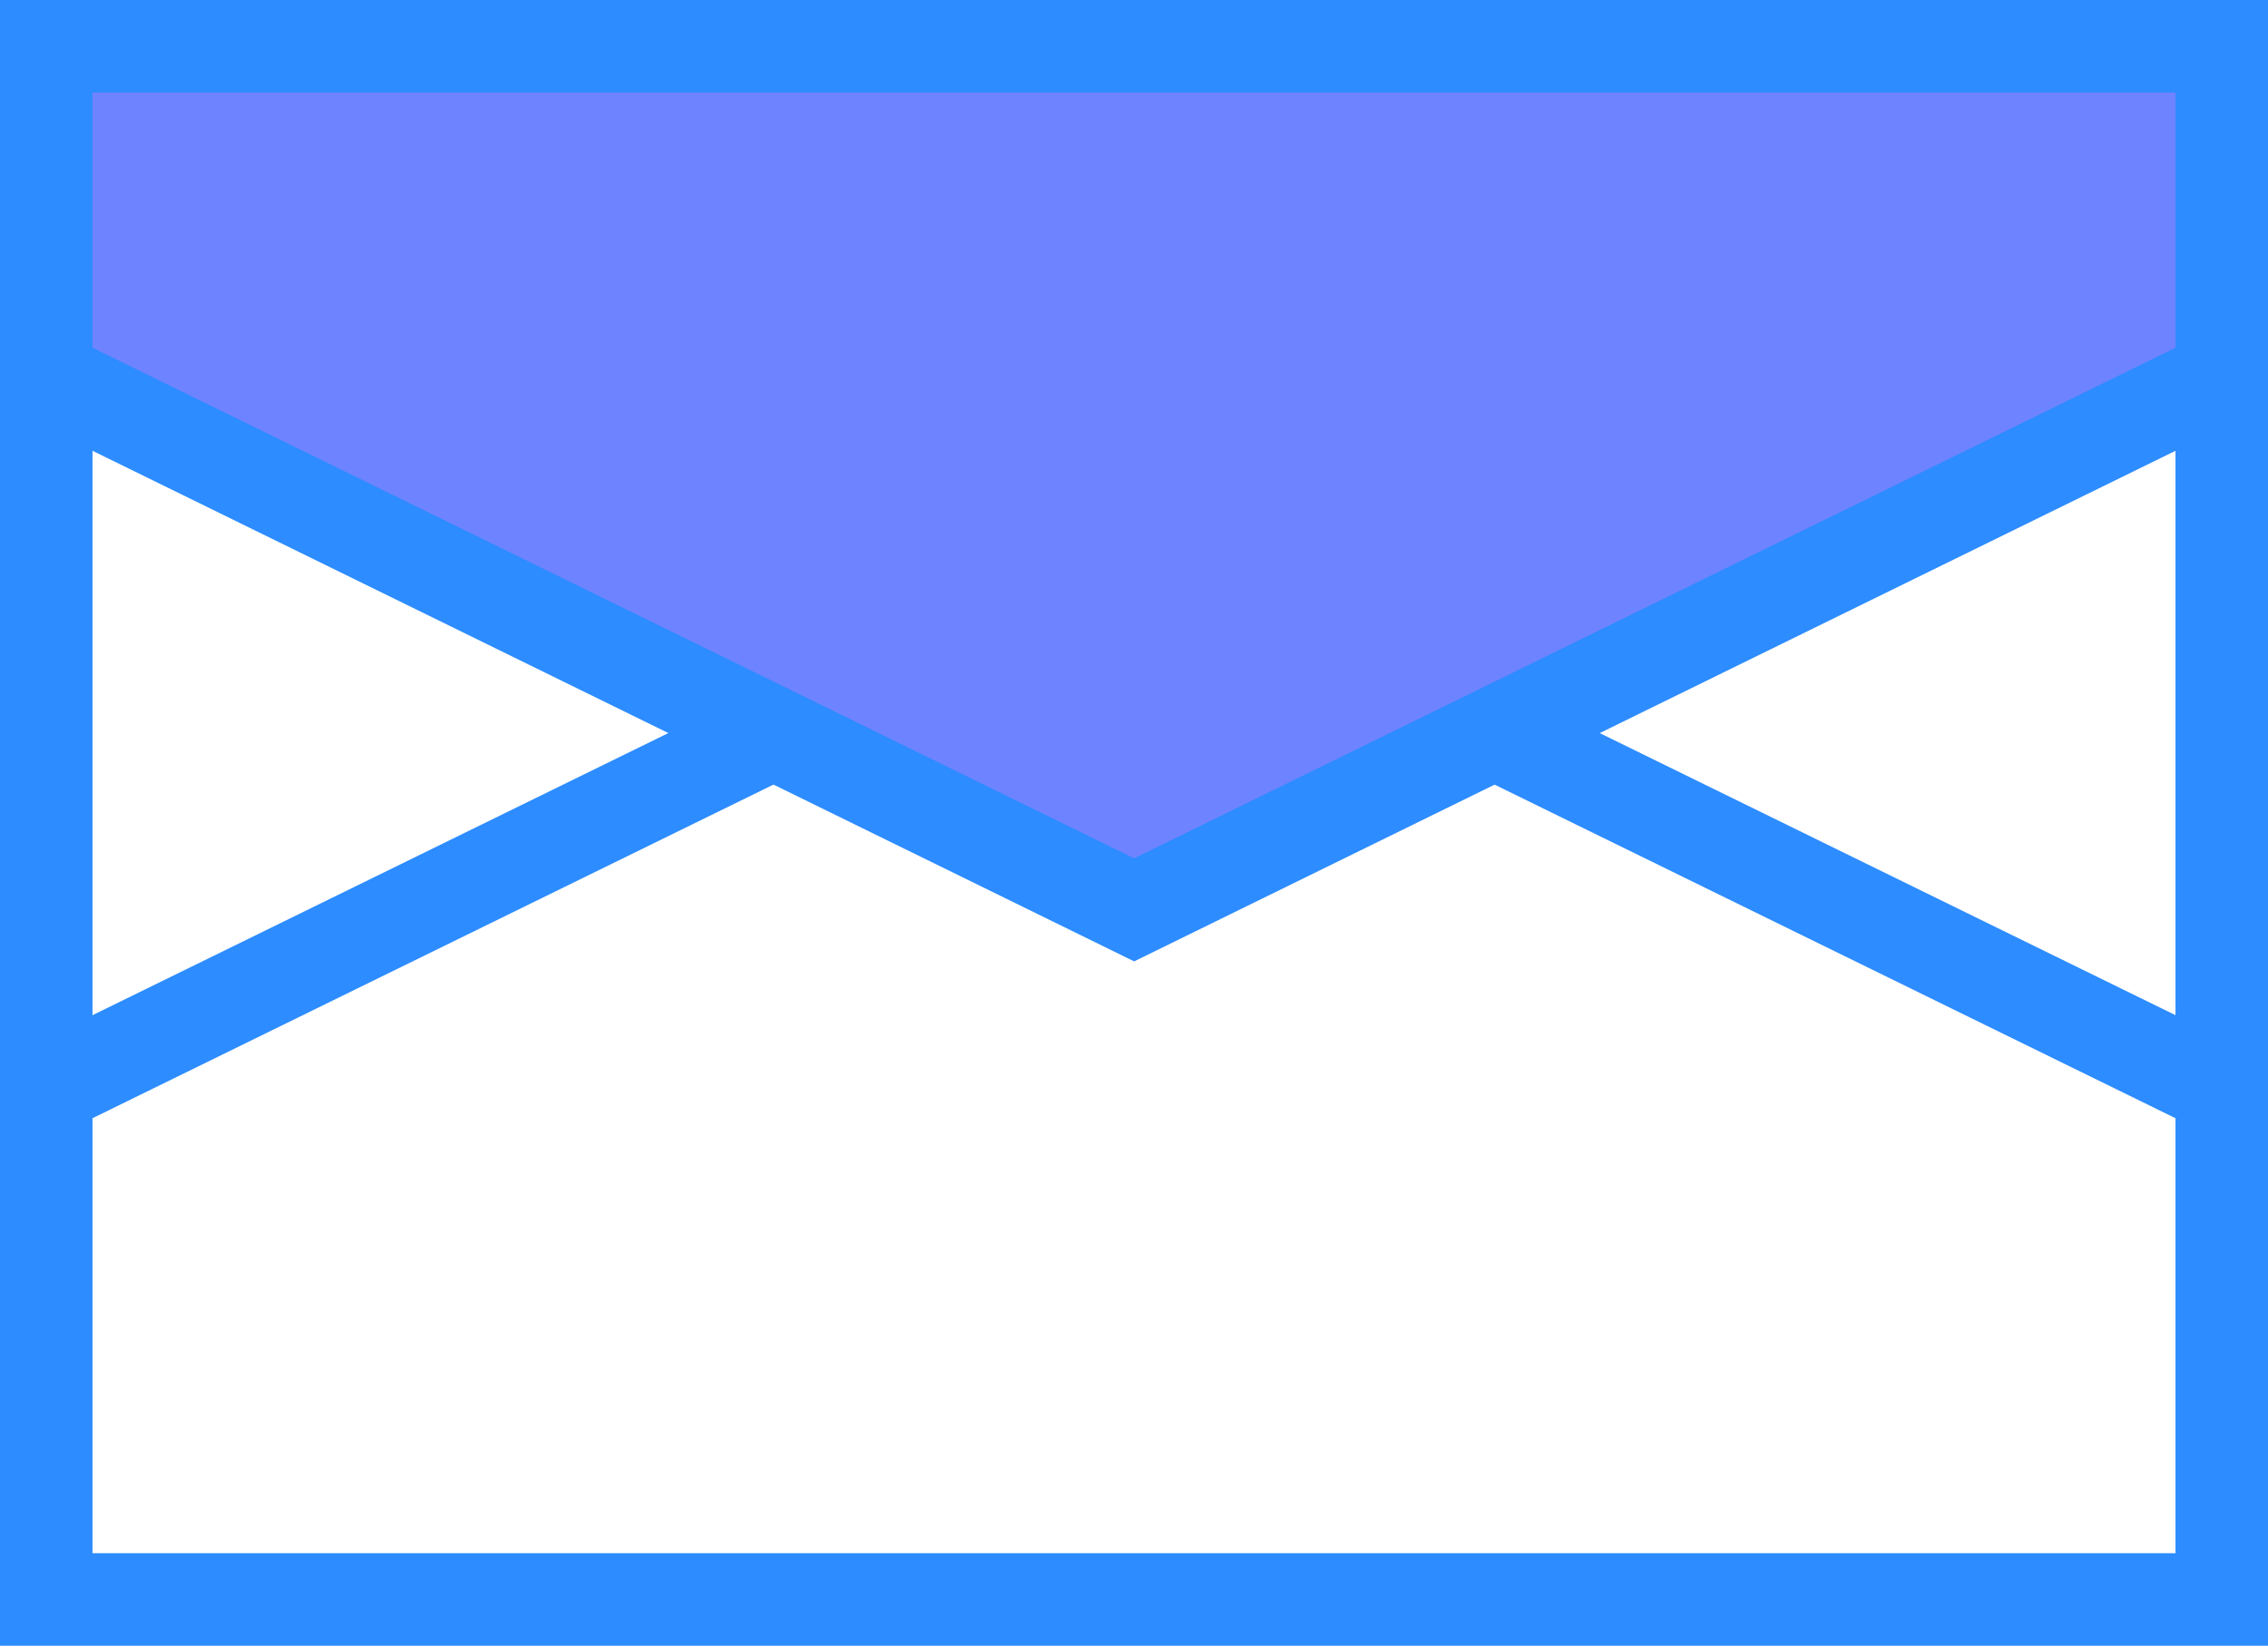
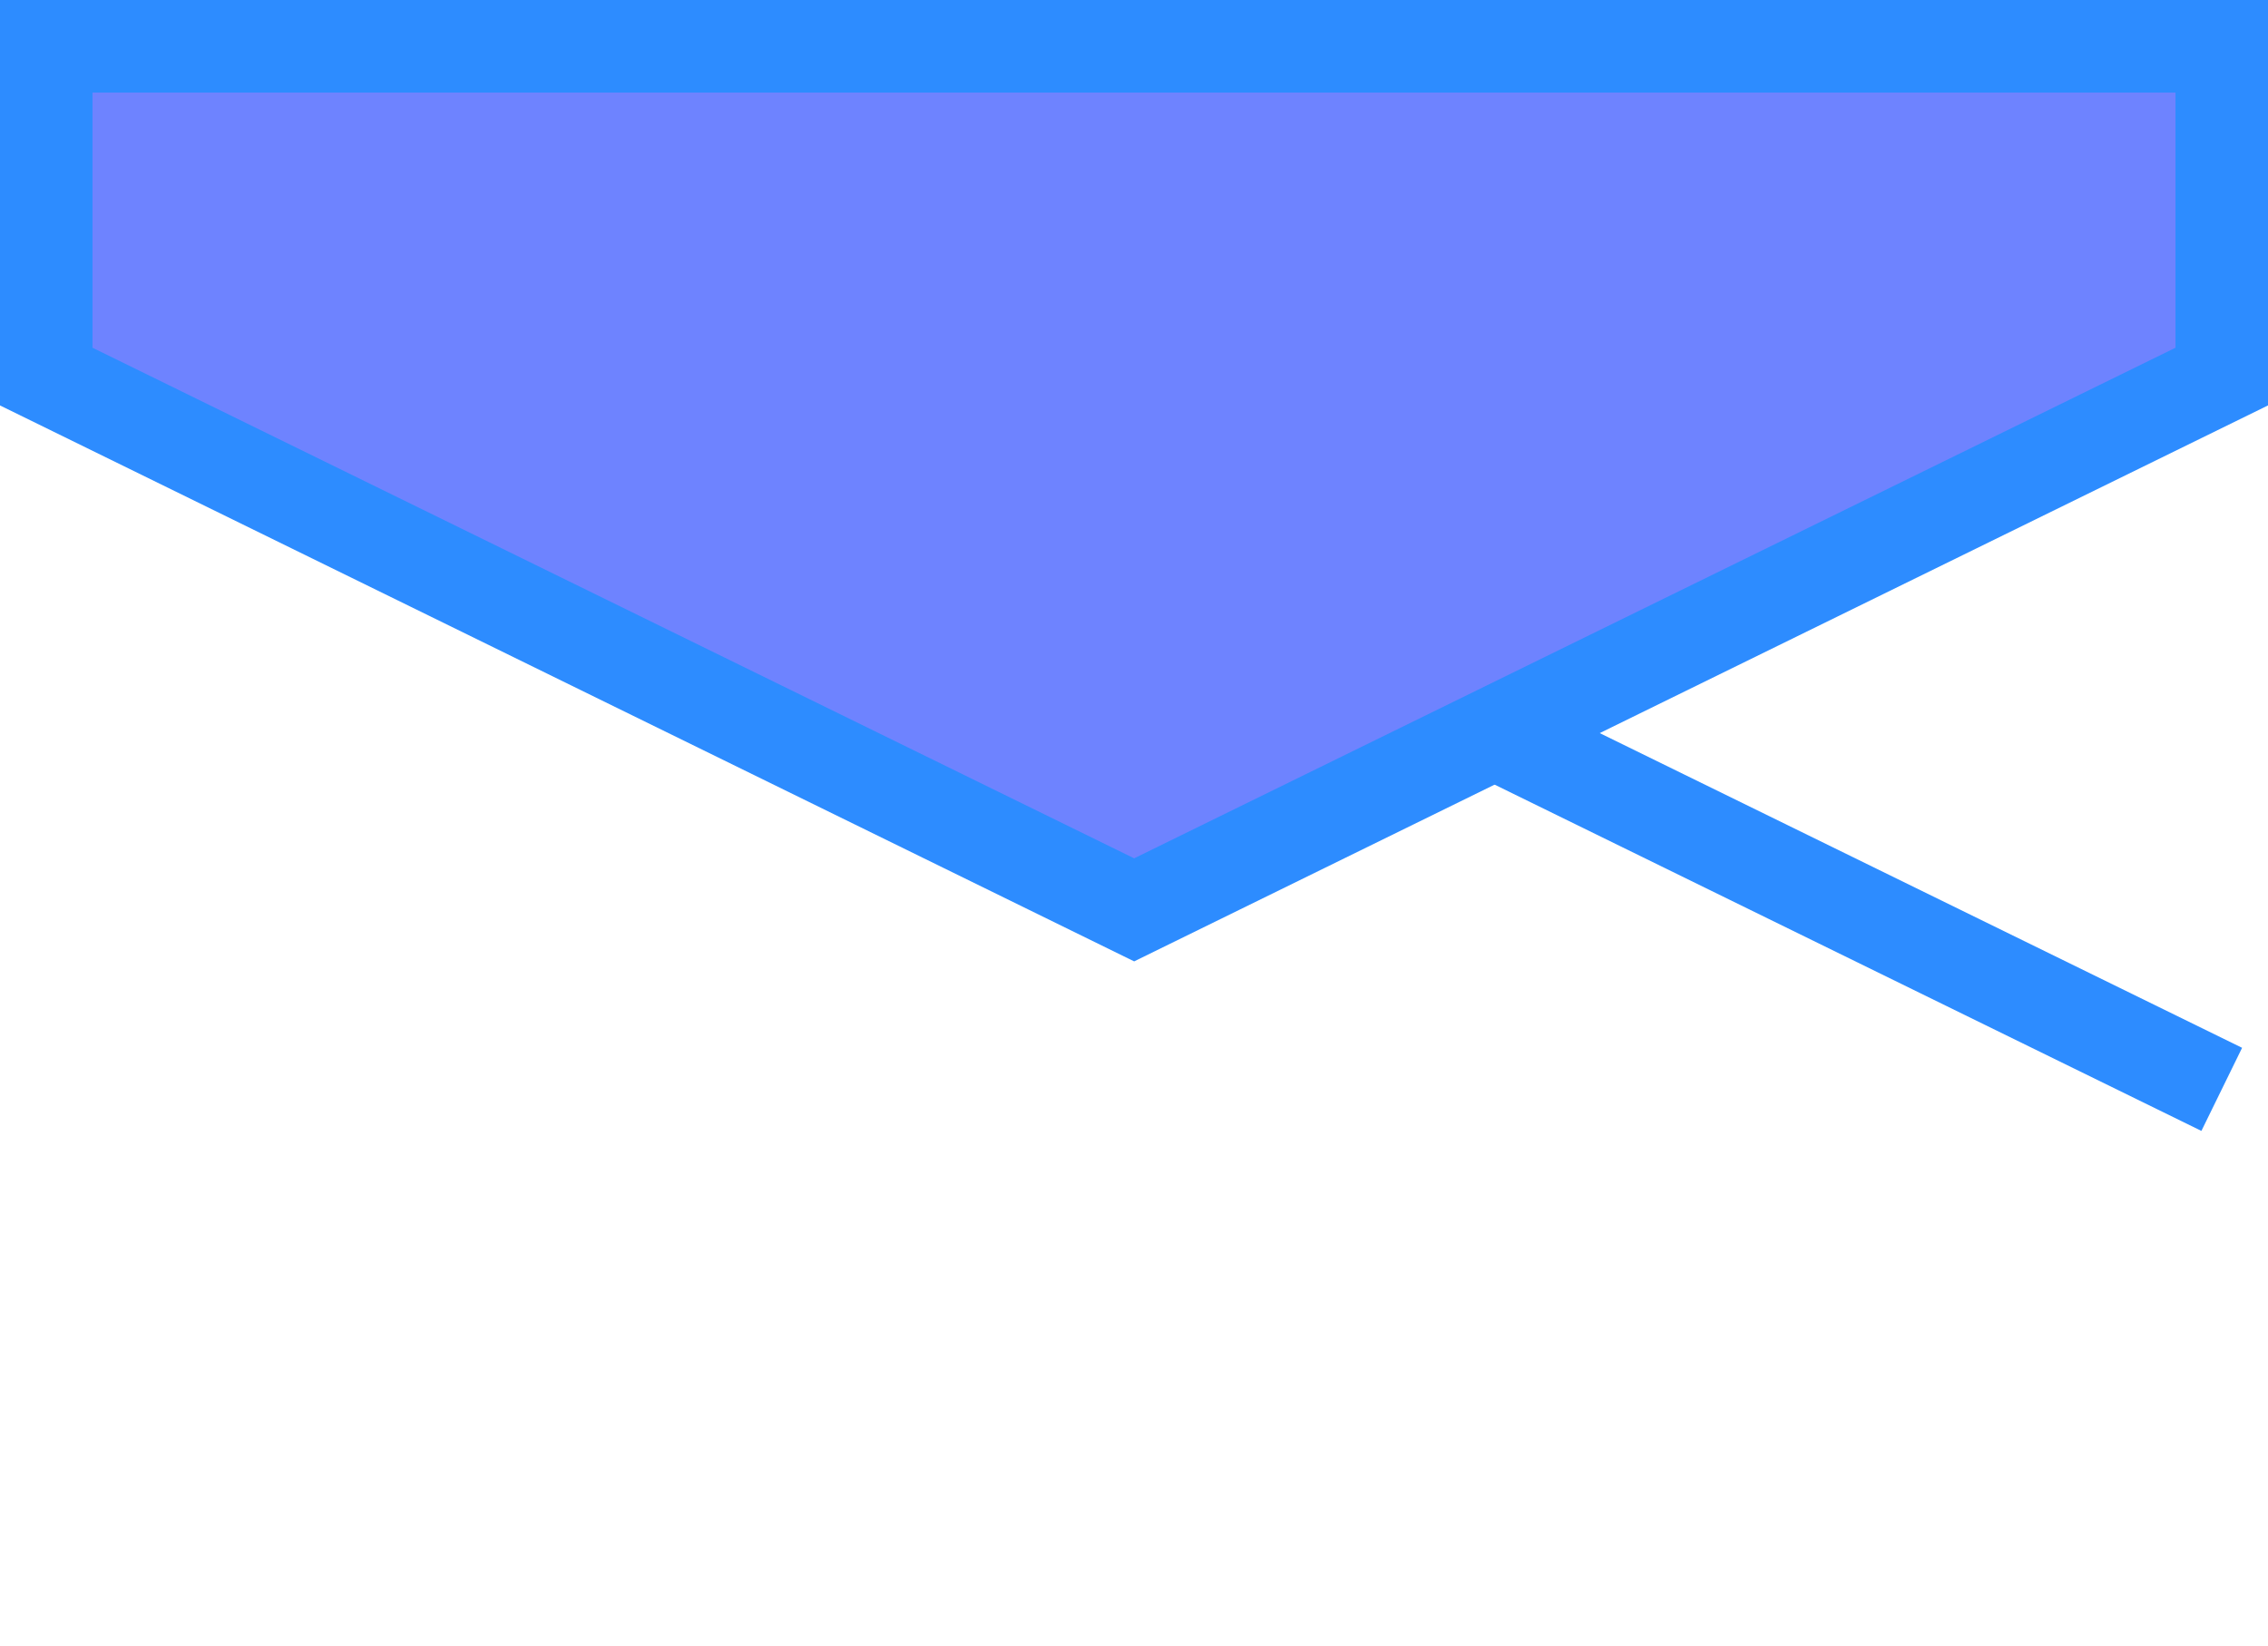
<svg xmlns="http://www.w3.org/2000/svg" id="it" viewBox="0 0 73.55 53.36">
  <defs>
    <style>.cls-1{fill:none;}.cls-1,.cls-2{stroke:#2d8cff;stroke-miterlimit:10;stroke-width:3px;}.cls-2{fill:#6e83ff;}</style>
  </defs>
  <title>messages</title>
-   <rect class="cls-1" x="1.5" y="1.5" width="70.55" height="50.36" />
  <polygon class="cls-2" points="72.05 12.21 36.78 29.5 1.5 12.21 1.5 1.5 72.05 1.5 72.05 12.21" />
-   <line class="cls-1" x1="25.08" y1="23.77" x2="1.5" y2="35.32" />
  <line class="cls-1" x1="72.05" y1="35.32" x2="48.47" y2="23.77" />
</svg>